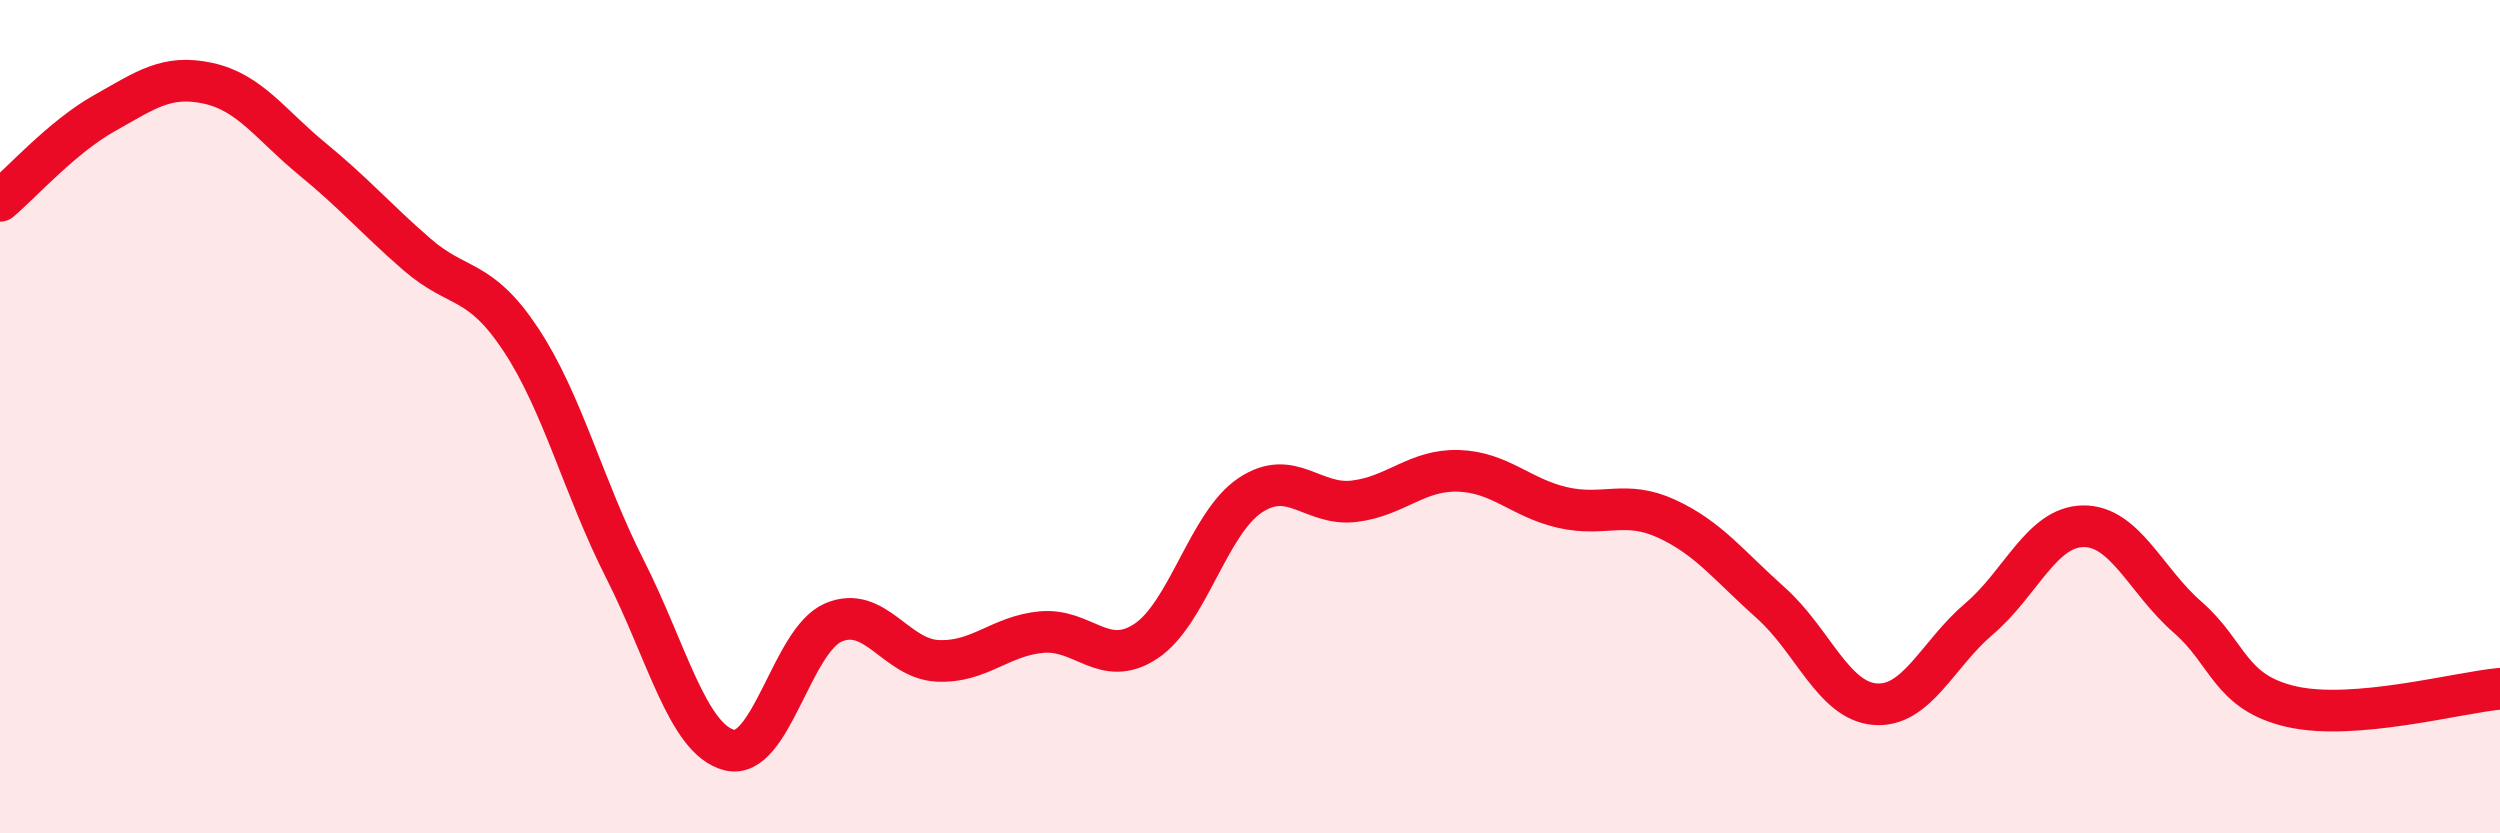
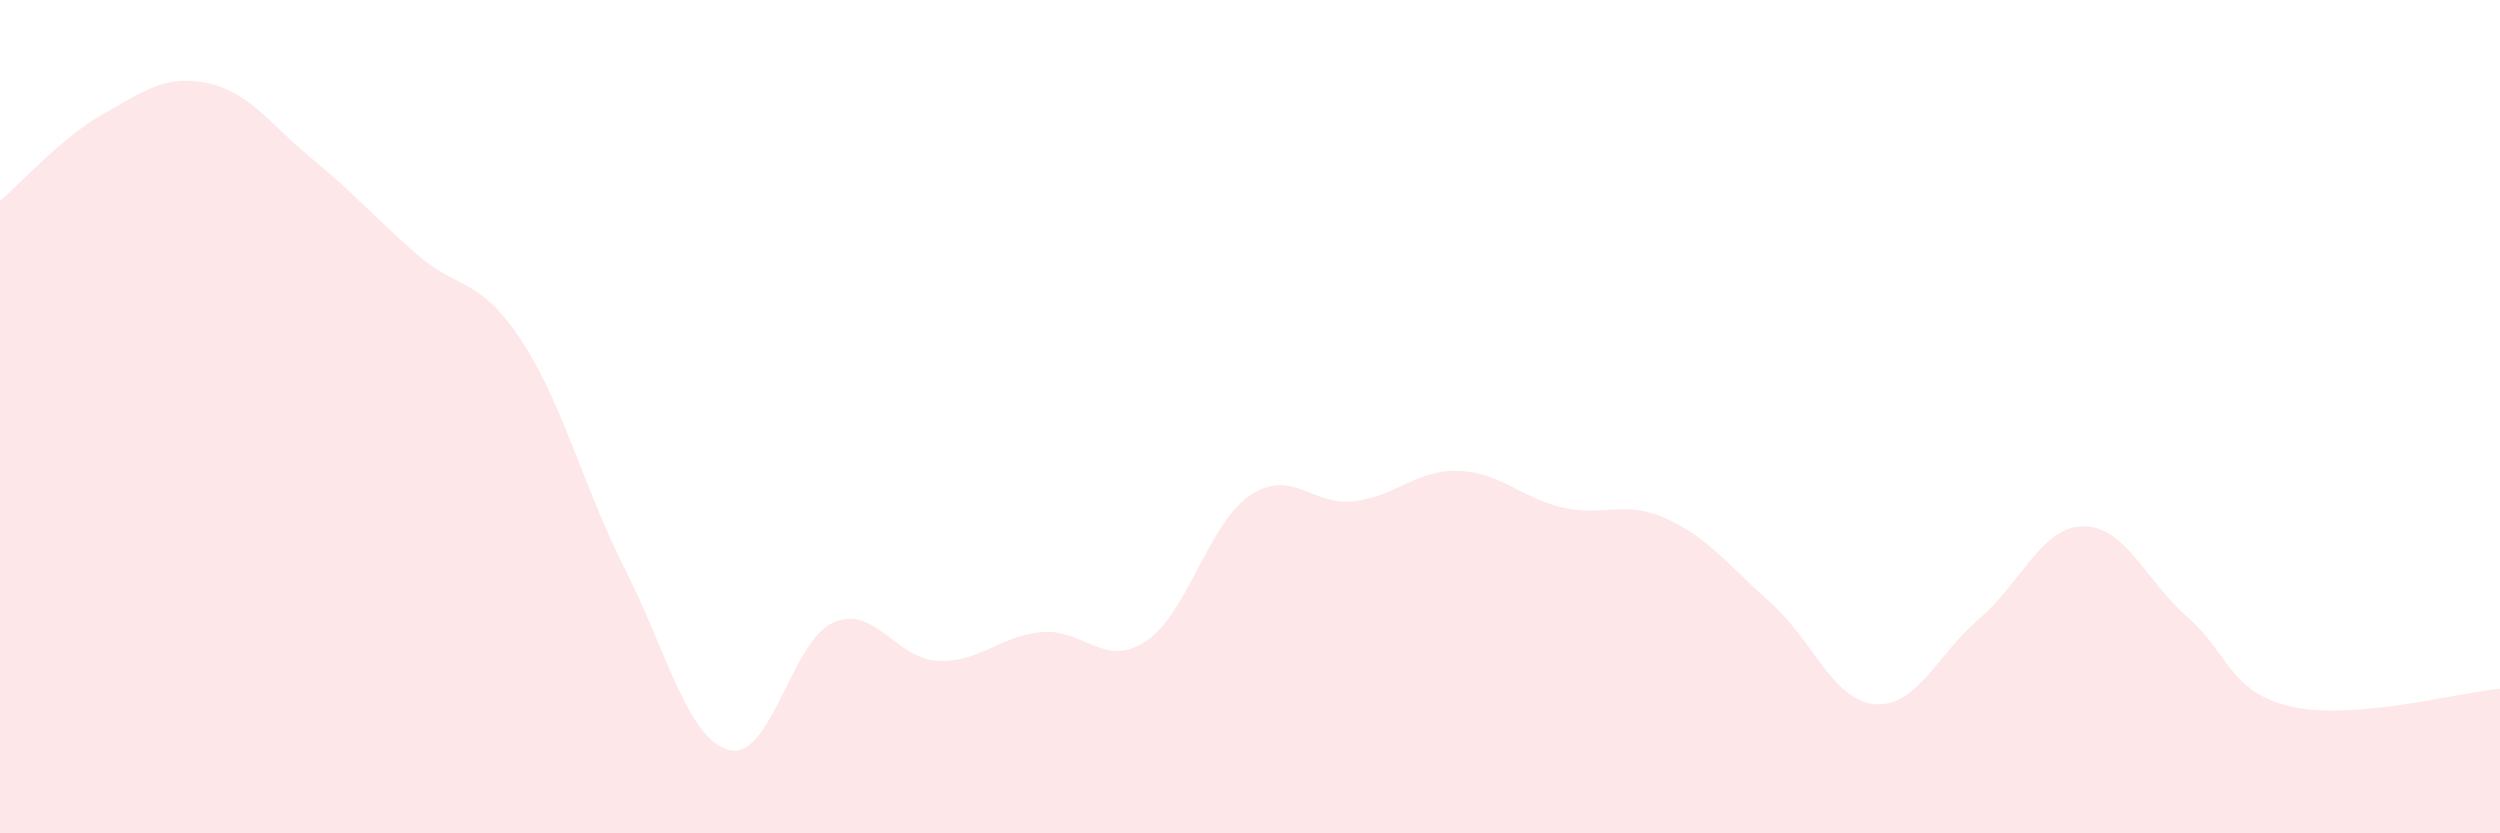
<svg xmlns="http://www.w3.org/2000/svg" width="60" height="20" viewBox="0 0 60 20">
  <path d="M 0,4.82 C 0.5,4.4 1.5,3.28 2.5,2.72 C 3.5,2.16 4,1.78 5,2 C 6,2.22 6.5,3 7.5,3.82 C 8.5,4.64 9,5.23 10,6.1 C 11,6.97 11.5,6.64 12.5,8.15 C 13.5,9.66 14,11.69 15,13.66 C 16,15.63 16.5,17.74 17.5,18 C 18.5,18.26 19,15.37 20,14.94 C 21,14.51 21.5,15.81 22.5,15.86 C 23.5,15.91 24,15.26 25,15.17 C 26,15.08 26.5,16.05 27.5,15.39 C 28.5,14.73 29,12.56 30,11.89 C 31,11.22 31.5,12.15 32.5,12.03 C 33.5,11.91 34,11.27 35,11.3 C 36,11.33 36.5,11.95 37.5,12.18 C 38.5,12.41 39,11.99 40,12.45 C 41,12.91 41.5,13.58 42.5,14.47 C 43.5,15.36 44,16.82 45,16.9 C 46,16.98 46.5,15.7 47.5,14.85 C 48.5,14 49,12.64 50,12.63 C 51,12.62 51.5,13.94 52.5,14.81 C 53.5,15.68 53.5,16.62 55,16.96 C 56.5,17.3 59,16.62 60,16.53L60 20L0 20Z" fill="#EB0A25" opacity="0.1" stroke-linecap="round" stroke-linejoin="round" />
-   <path d="M 0,4.82 C 0.5,4.4 1.5,3.28 2.5,2.72 C 3.5,2.16 4,1.78 5,2 C 6,2.22 6.5,3 7.5,3.82 C 8.5,4.64 9,5.23 10,6.1 C 11,6.97 11.5,6.64 12.5,8.15 C 13.5,9.66 14,11.69 15,13.66 C 16,15.63 16.5,17.74 17.5,18 C 18.5,18.26 19,15.37 20,14.94 C 21,14.51 21.5,15.81 22.5,15.86 C 23.5,15.91 24,15.26 25,15.17 C 26,15.08 26.5,16.05 27.5,15.39 C 28.5,14.73 29,12.56 30,11.89 C 31,11.22 31.5,12.15 32.5,12.03 C 33.5,11.91 34,11.27 35,11.3 C 36,11.33 36.5,11.95 37.5,12.18 C 38.5,12.41 39,11.99 40,12.45 C 41,12.91 41.5,13.58 42.5,14.47 C 43.5,15.36 44,16.82 45,16.9 C 46,16.98 46.5,15.7 47.5,14.85 C 48.5,14 49,12.64 50,12.63 C 51,12.62 51.5,13.94 52.5,14.81 C 53.5,15.68 53.5,16.62 55,16.96 C 56.5,17.3 59,16.62 60,16.53" stroke="#EB0A25" stroke-width="1" fill="none" stroke-linecap="round" stroke-linejoin="round" />
</svg>